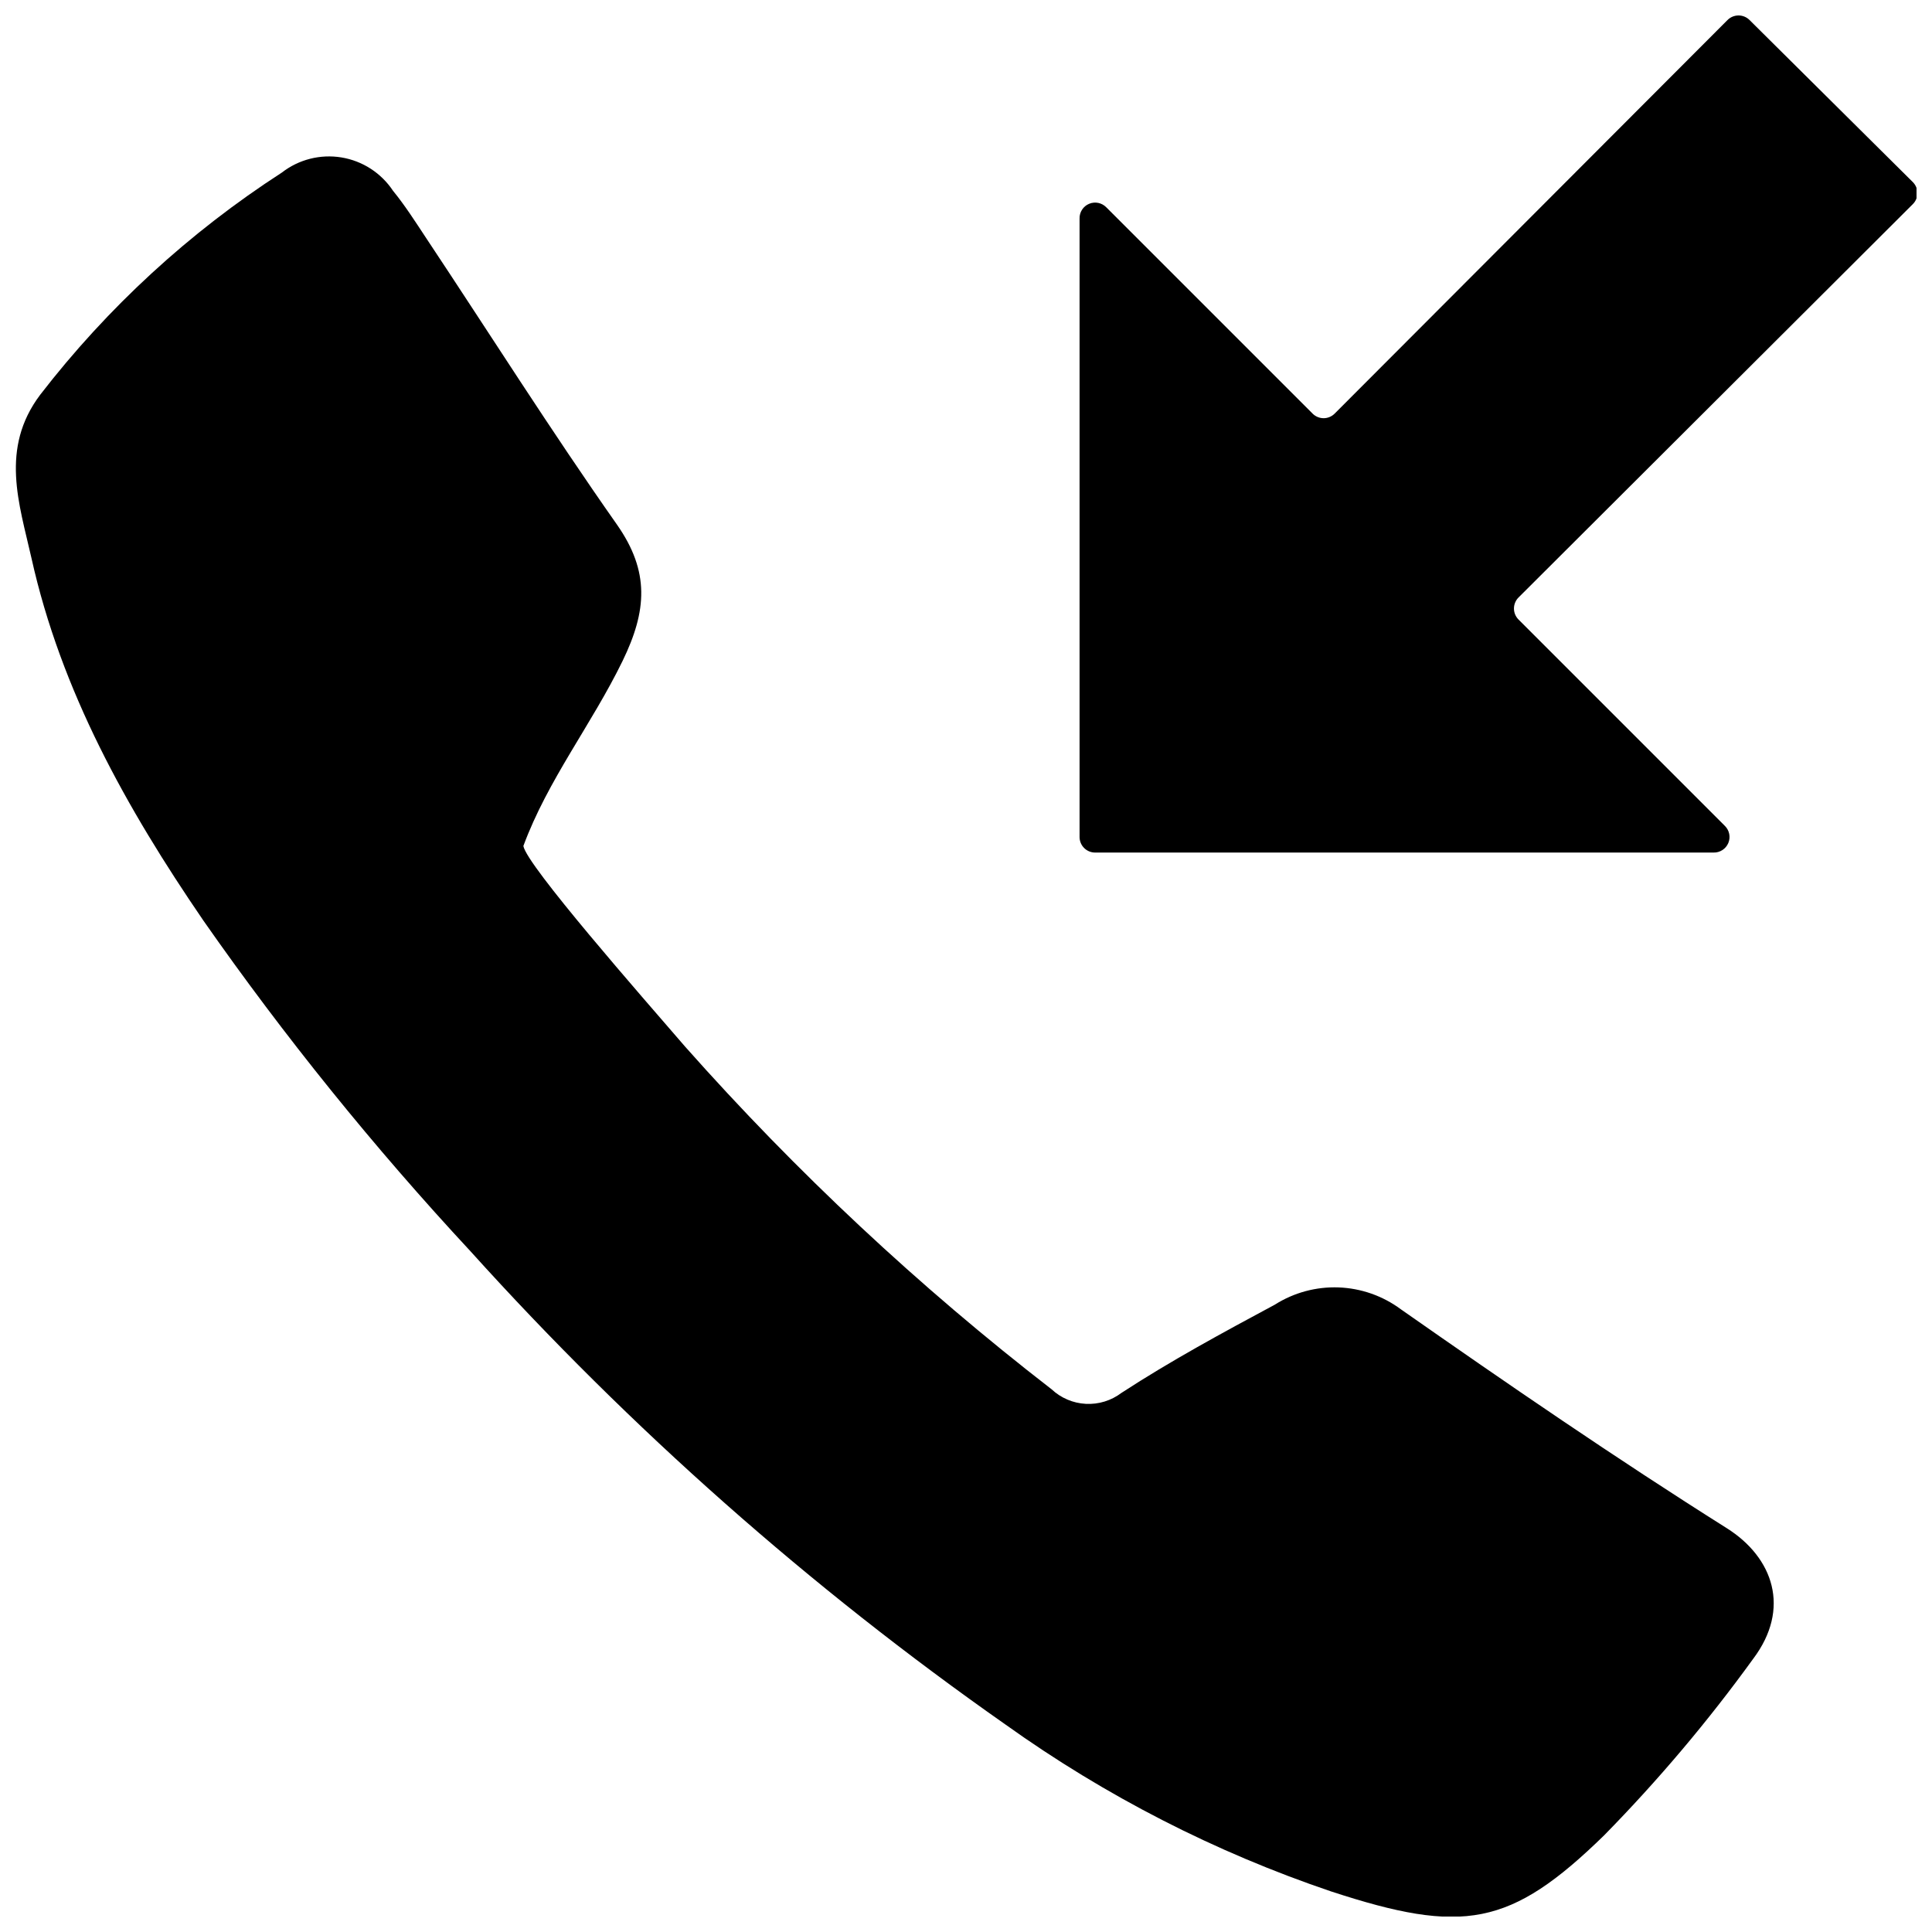
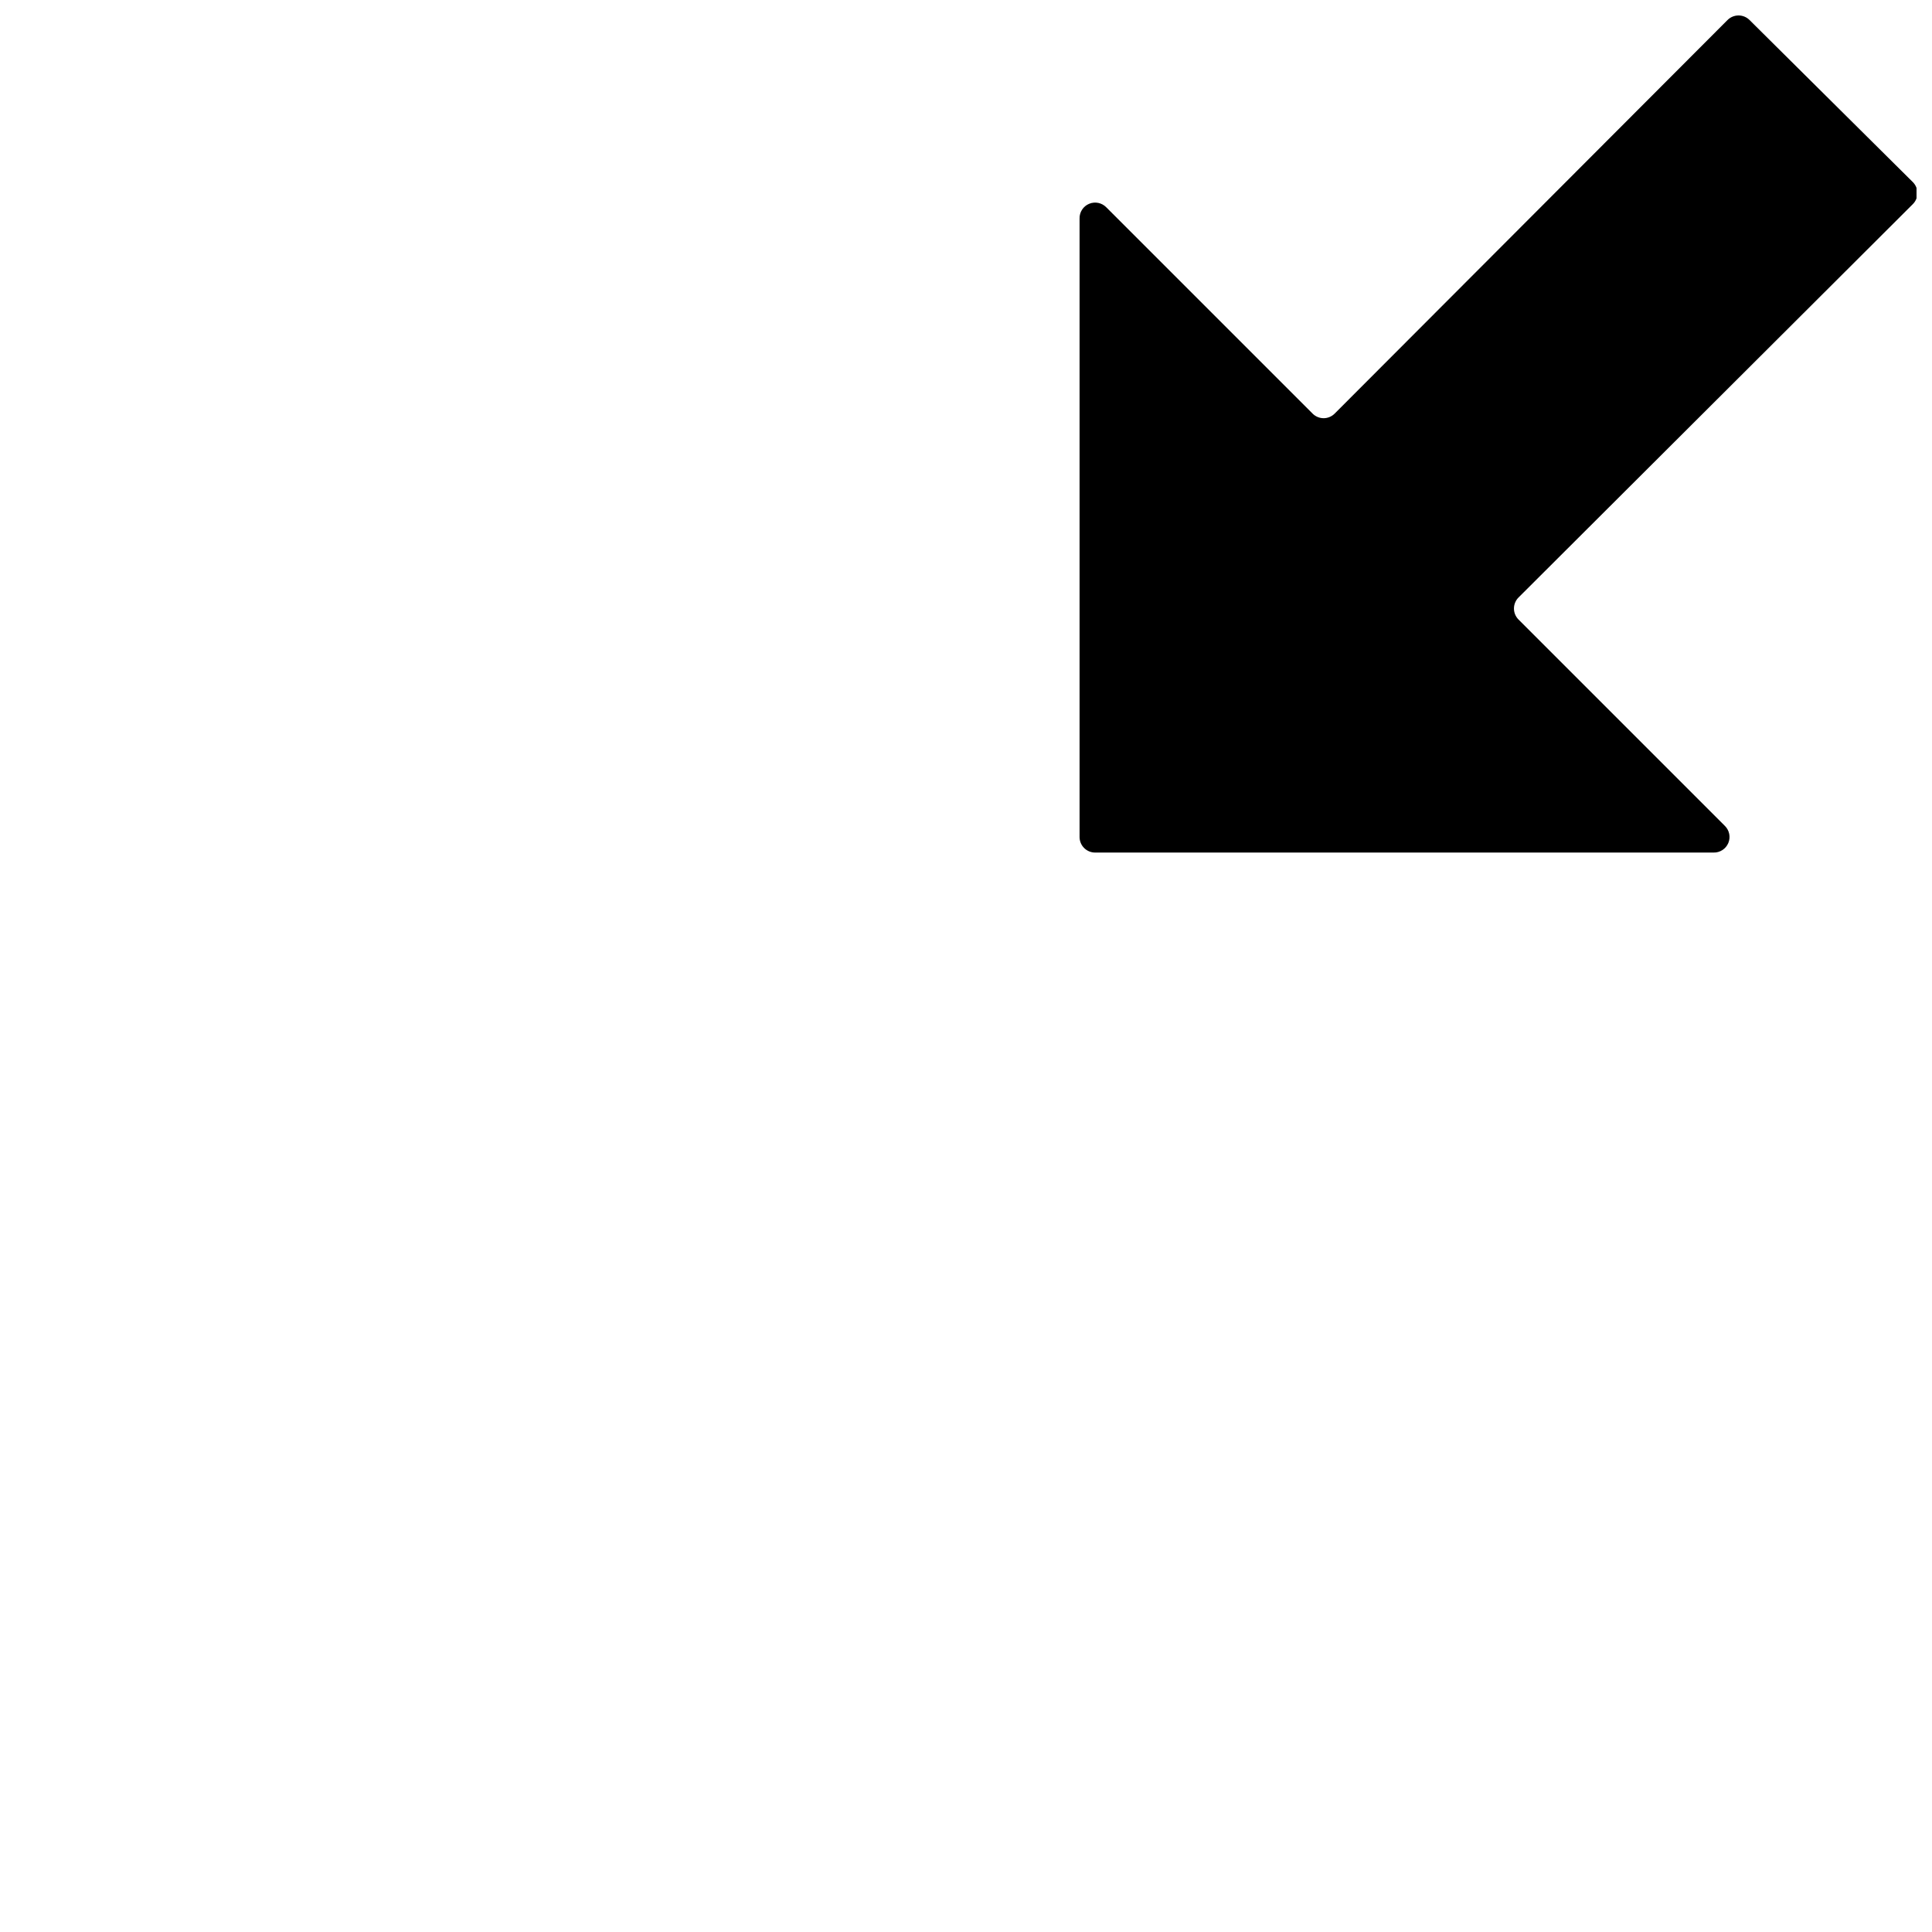
<svg xmlns="http://www.w3.org/2000/svg" width="800px" height="800px" version="1.1" viewBox="144 144 512 512">
  <defs>
    <clipPath id="b">
-       <path d="m148.09 185h466.91v466.9h-466.91z" />
+       <path d="m148.09 185h466.91h-466.91z" />
    </clipPath>
    <clipPath id="a">
      <path d="m430 148.09h221.9v221.91h-221.9z" />
    </clipPath>
  </defs>
  <g>
    <g clip-path="url(#b)">
-       <path d="m282.7 368.19c6.445-17.465 18.109-32.227 26.297-49.047 6.445-13.277 7.219-23.652-1.48-36.094-17.535-24.941-33.84-50.785-50.727-76.18-2.769-4.188-5.477-8.441-8.637-12.309-3.129-4.719-8.082-7.922-13.672-8.84-5.59-0.914-11.305 0.535-15.781 4.008-24.539 15.863-46.203 35.781-64.062 58.906-10.699 14.242-5.543 28.875-2.32 43.18 7.863 35.383 25.266 66.449 45.504 96.031h-0.004c21.57 30.867 45.262 60.199 70.895 87.785 42.395 47.008 89.961 89.082 141.79 125.42 26.438 18.902 55.516 33.801 86.301 44.215 34.867 11.406 47.438 9.41 72.379-14.953h-0.004c14.293-14.57 27.48-30.191 39.445-46.727 9.988-13.277 5.348-26.812-7.023-34.609-29.262-18.434-58.004-38.156-86.363-58.004l-0.004-0.004c-4.789-3.551-10.543-5.57-16.5-5.789-5.961-0.219-11.848 1.375-16.883 4.566-13.793 7.41-27.52 14.824-40.668 23.395-2.703 2.047-6.043 3.07-9.426 2.894-3.387-0.176-6.598-1.543-9.074-3.859-35.137-27.176-67.652-57.578-97.125-90.812-11.406-13.211-42.023-48.078-42.859-53.172z" />
-     </g>
+       </g>
    <g clip-path="url(#a)">
      <path d="m546.43 308.19 54.656 54.656c1.219 1.18 1.594 2.988 0.938 4.555-0.656 1.57-2.207 2.574-3.902 2.535h-163.9c-2.277 0-4.125-1.848-4.125-4.125v-163.9c-0.043-1.699 0.965-3.25 2.531-3.902 1.566-0.656 3.375-0.285 4.559 0.938l54.652 54.652c0.777 0.785 1.832 1.227 2.934 1.227 1.102 0 2.156-0.441 2.934-1.227l104.09-104.28c0.773-0.781 1.832-1.223 2.934-1.223 1.102 0 2.156 0.441 2.93 1.223l43.246 42.926c0.785 0.773 1.227 1.832 1.227 2.934 0 1.102-0.441 2.156-1.227 2.93l-104.47 104.22c-0.781 0.773-1.223 1.832-1.223 2.934 0 1.102 0.441 2.156 1.223 2.93z" />
    </g>
  </g>
</svg>